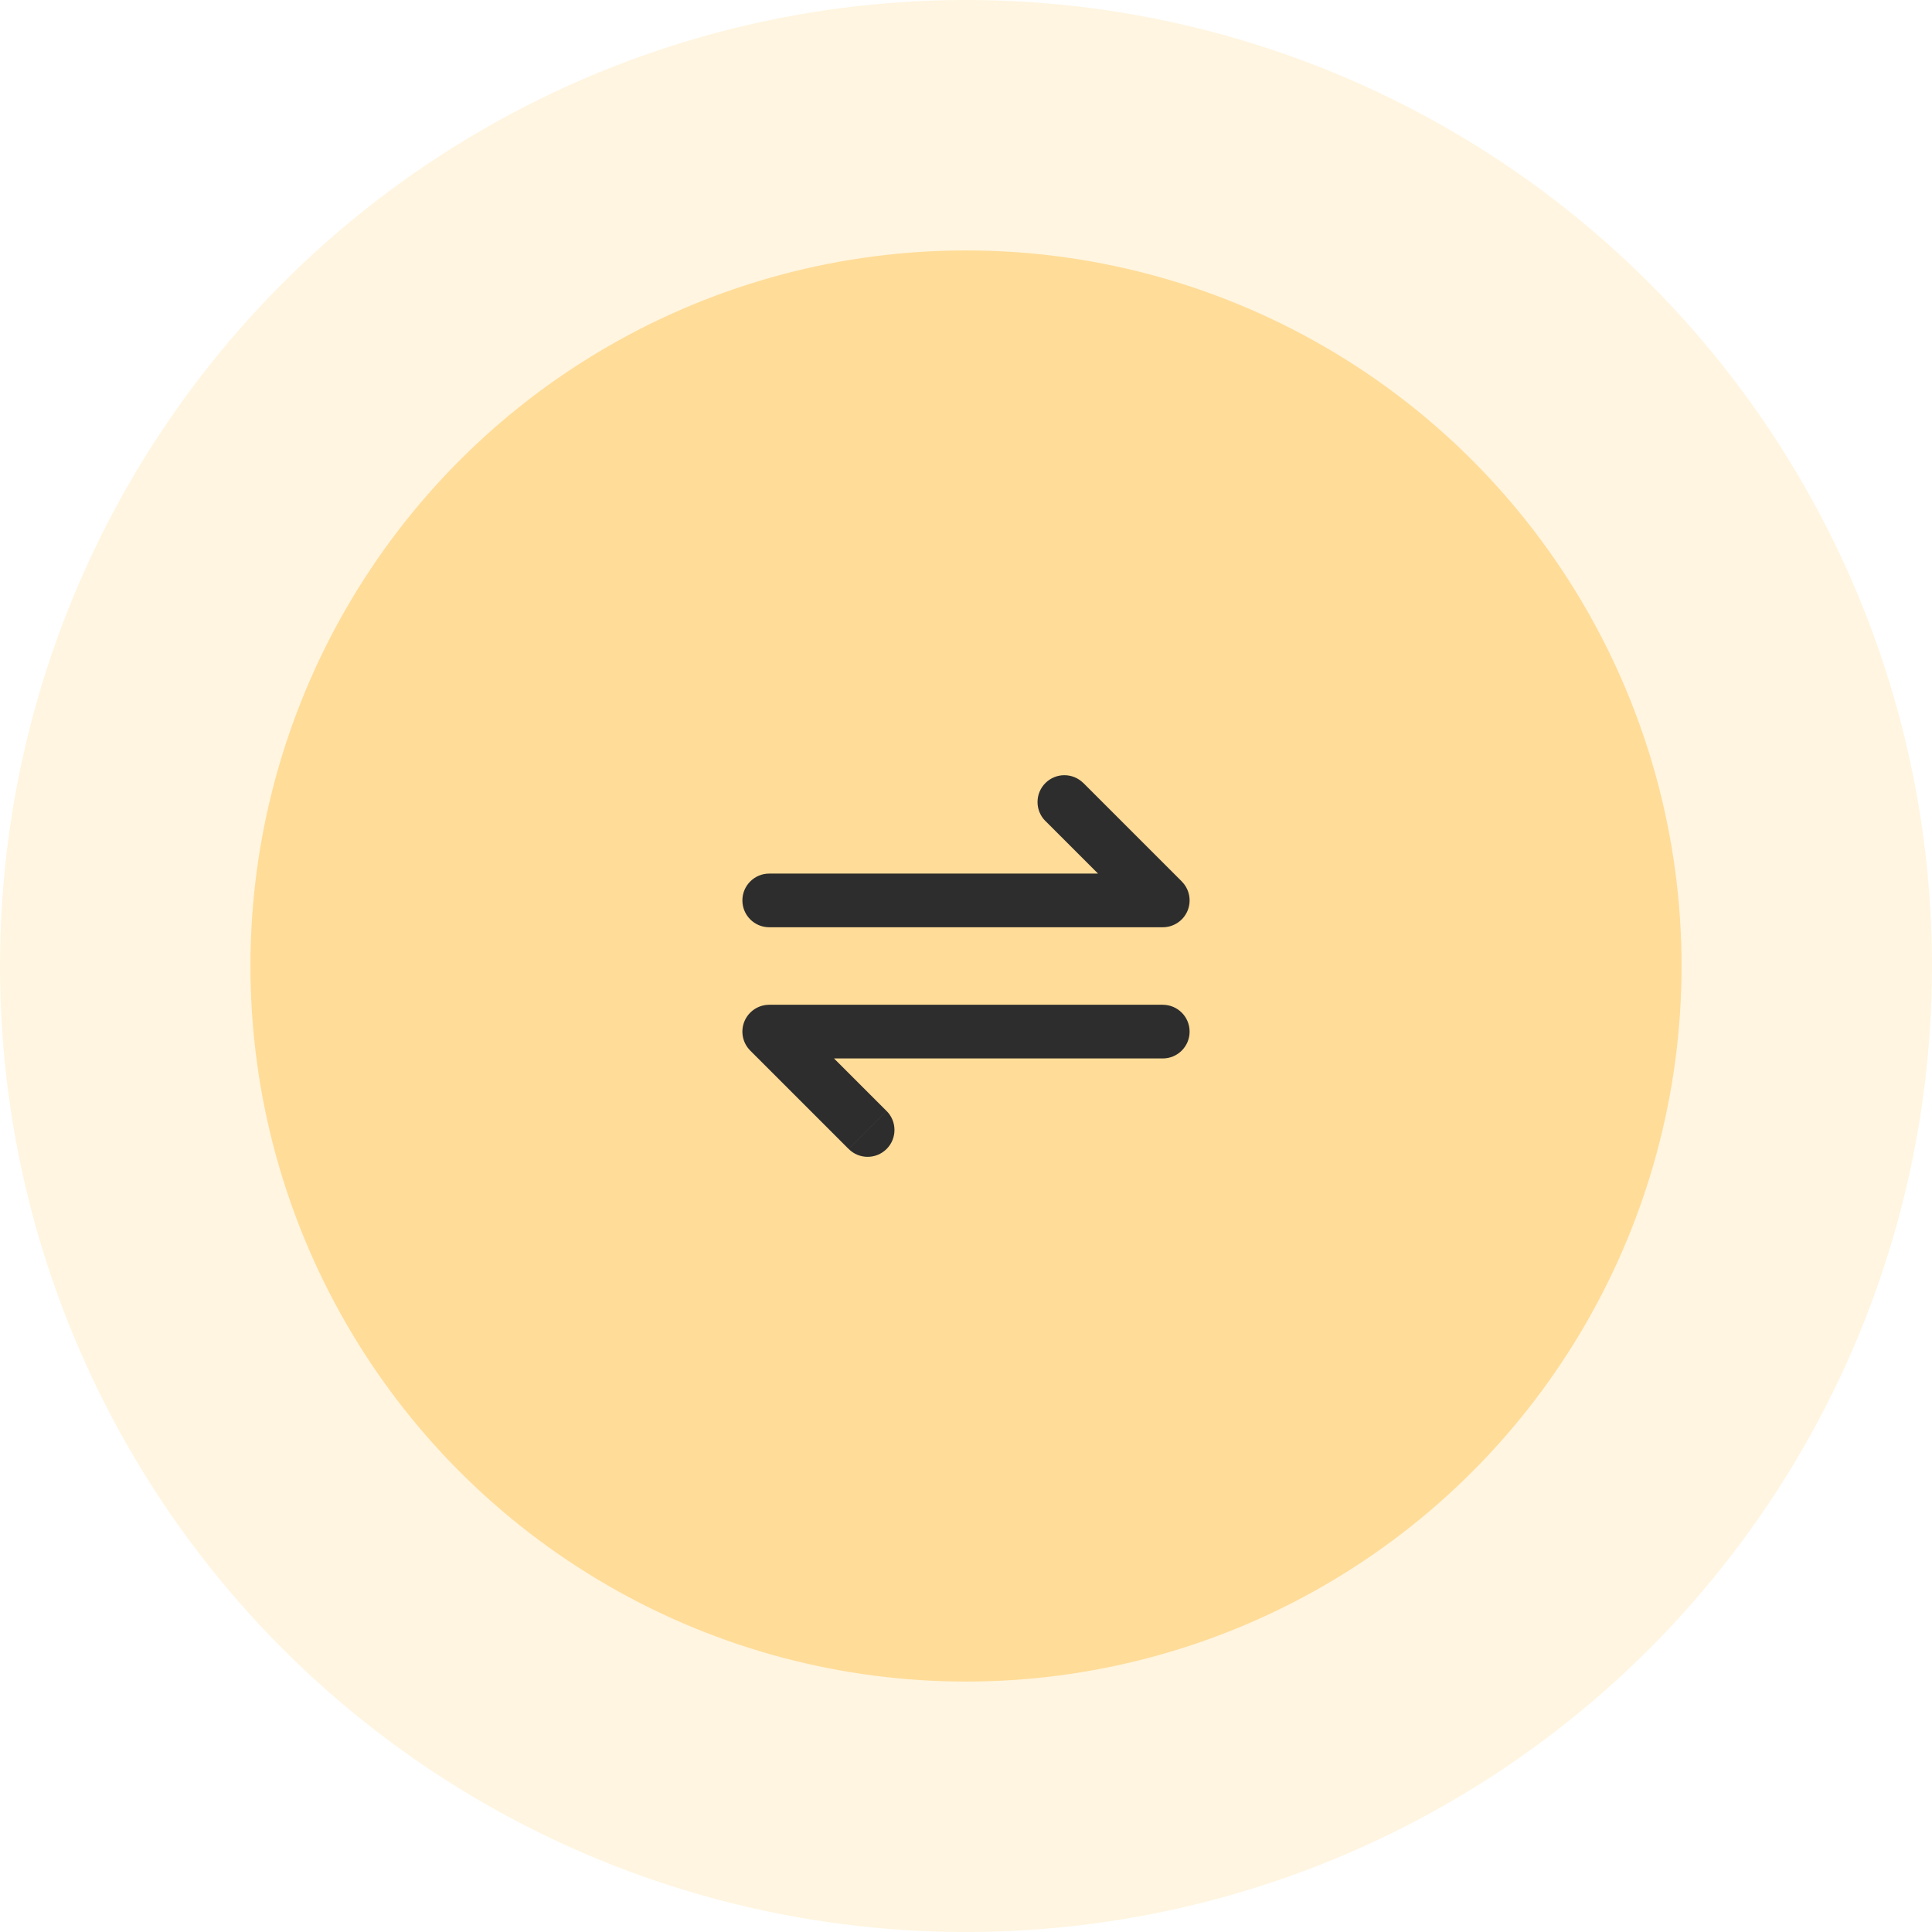
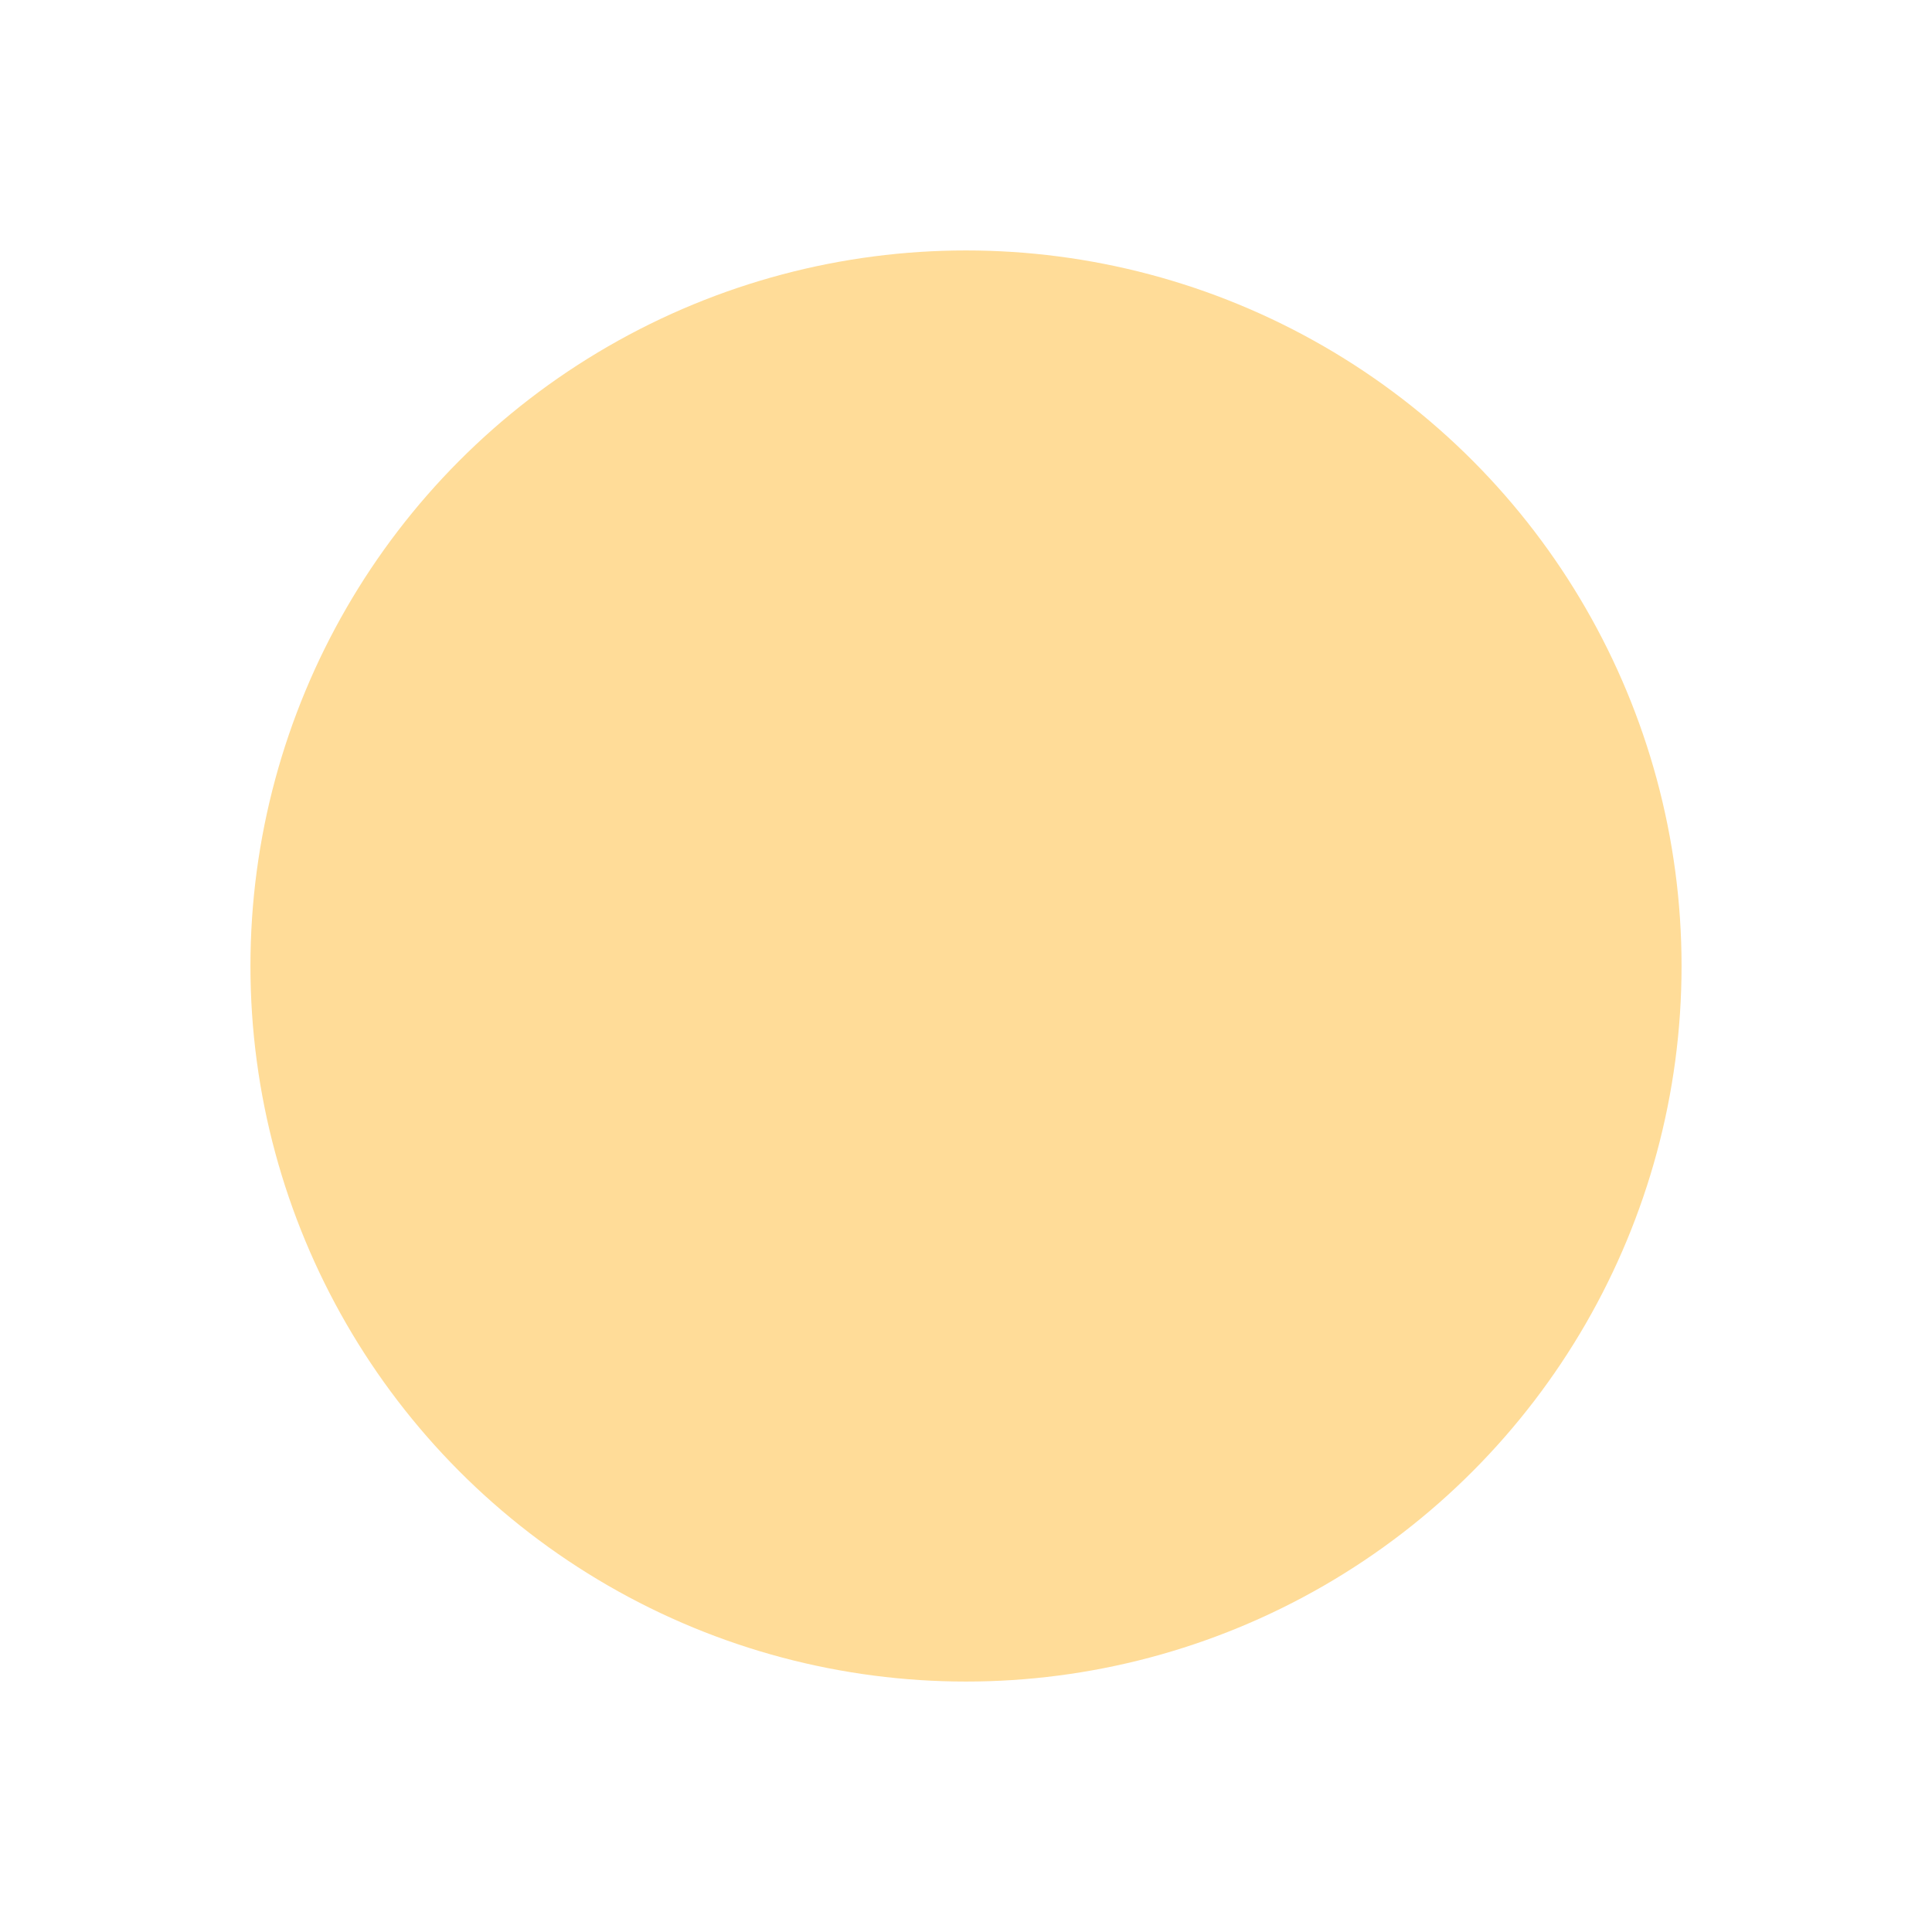
<svg xmlns="http://www.w3.org/2000/svg" fill="none" height="54" viewBox="0 0 54 54" width="54">
-   <circle cx="27" cy="27" fill="#ffdc98" fill-opacity=".3" r="27" />
  <circle cx="27" cy="27" fill="#ffdc98" r="20" />
-   <path d="m23.72 32.114c.293.293.768.293 1.061 0s.293-.768 0-1.061zm-2.22-3.28v-.75c-.303 0-.577.183-.693.463-.116.28-.052.603.163.817zm11 .75c.414 0 .75-.336.75-.75 0-.414-.336-.75-.75-.75zm-2.22-7.697c-.293-.293-.768-.293-1.061 0-.293.293-.293.768 0 1.061zm2.22 3.28v.75c.303 0 .577-.183.693-.463.116-.28.052-.603-.163-.817zm-11-.75c-.414 0-.75.336-.75.75s.336.75.75.75zm3.28 6.636-2.75-2.75-1.061 1.061 2.75 2.75zm-3.28-1.47h11v-1.5h-11zm7.72-6.636 2.75 2.75 1.061-1.061-2.75-2.75zm3.28 1.47h-11v1.5h11z" fill="#2d2d2d" />
</svg>